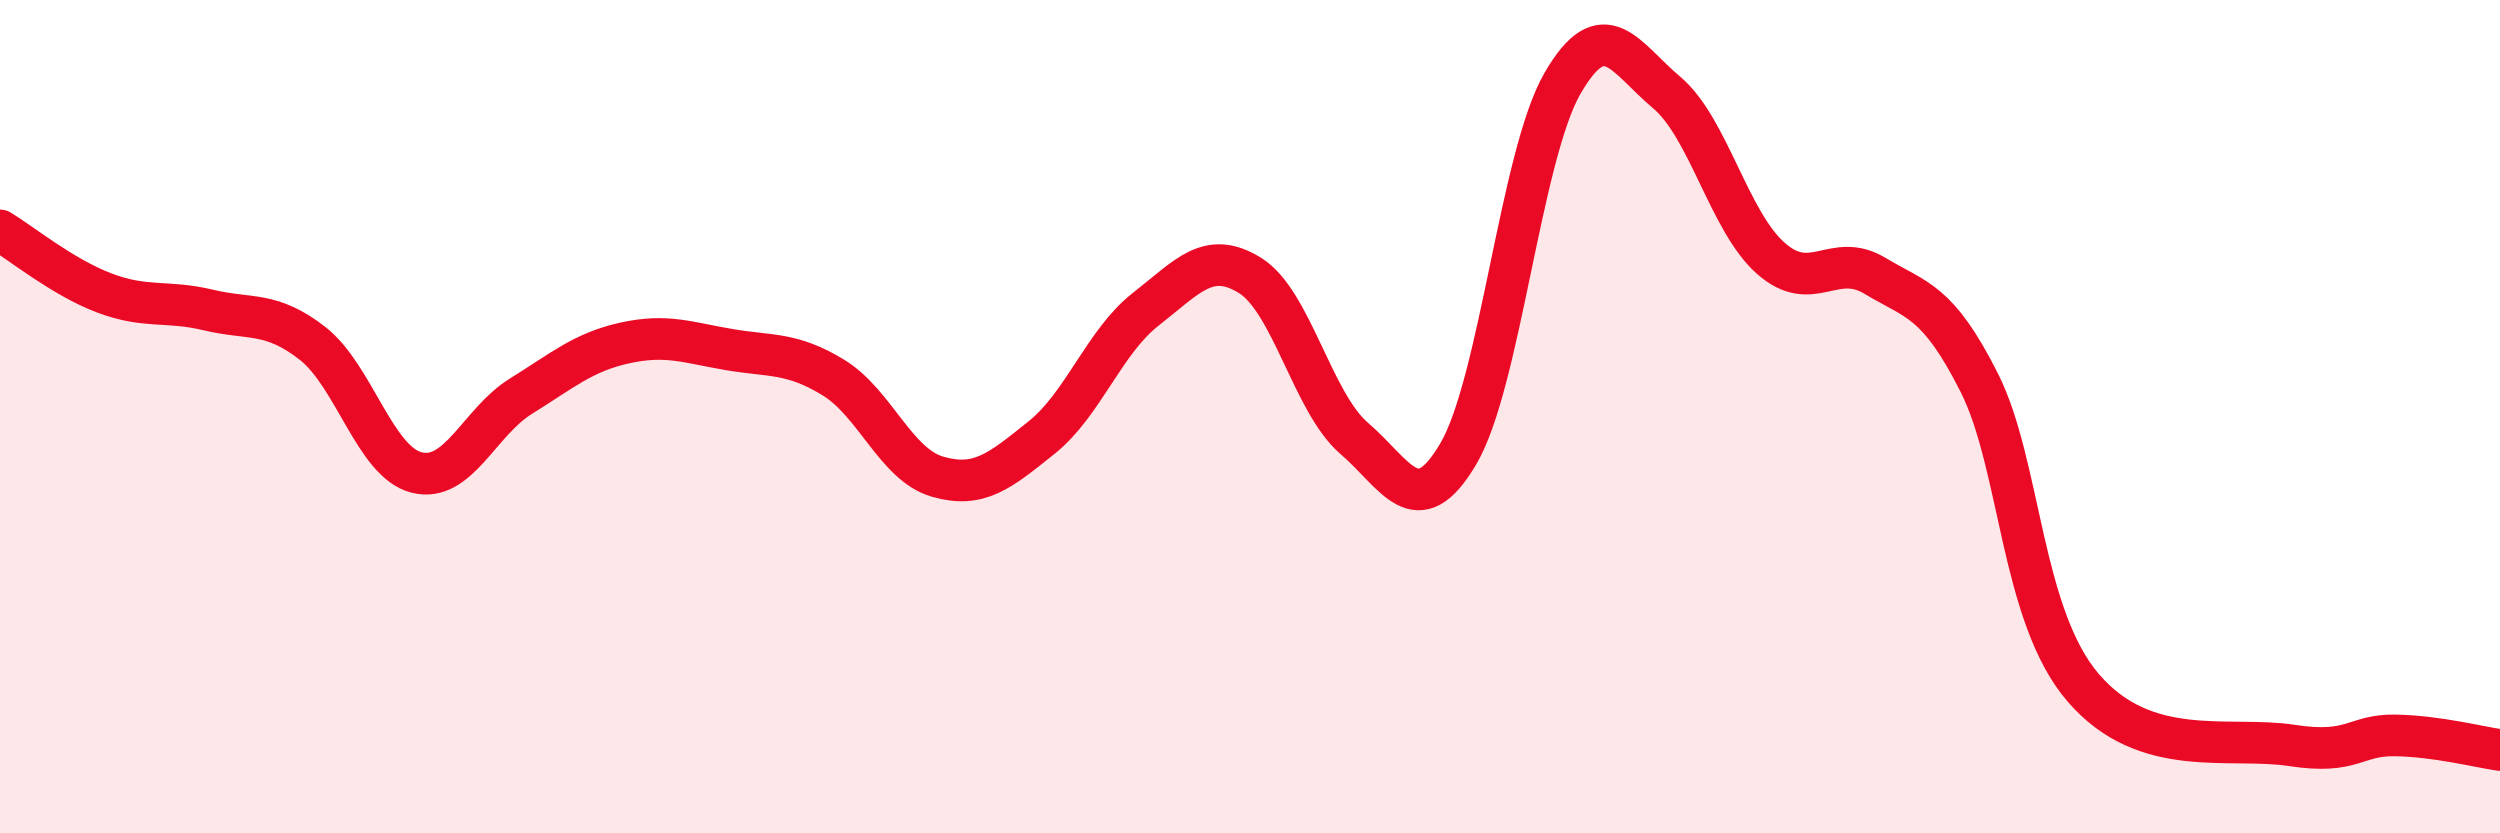
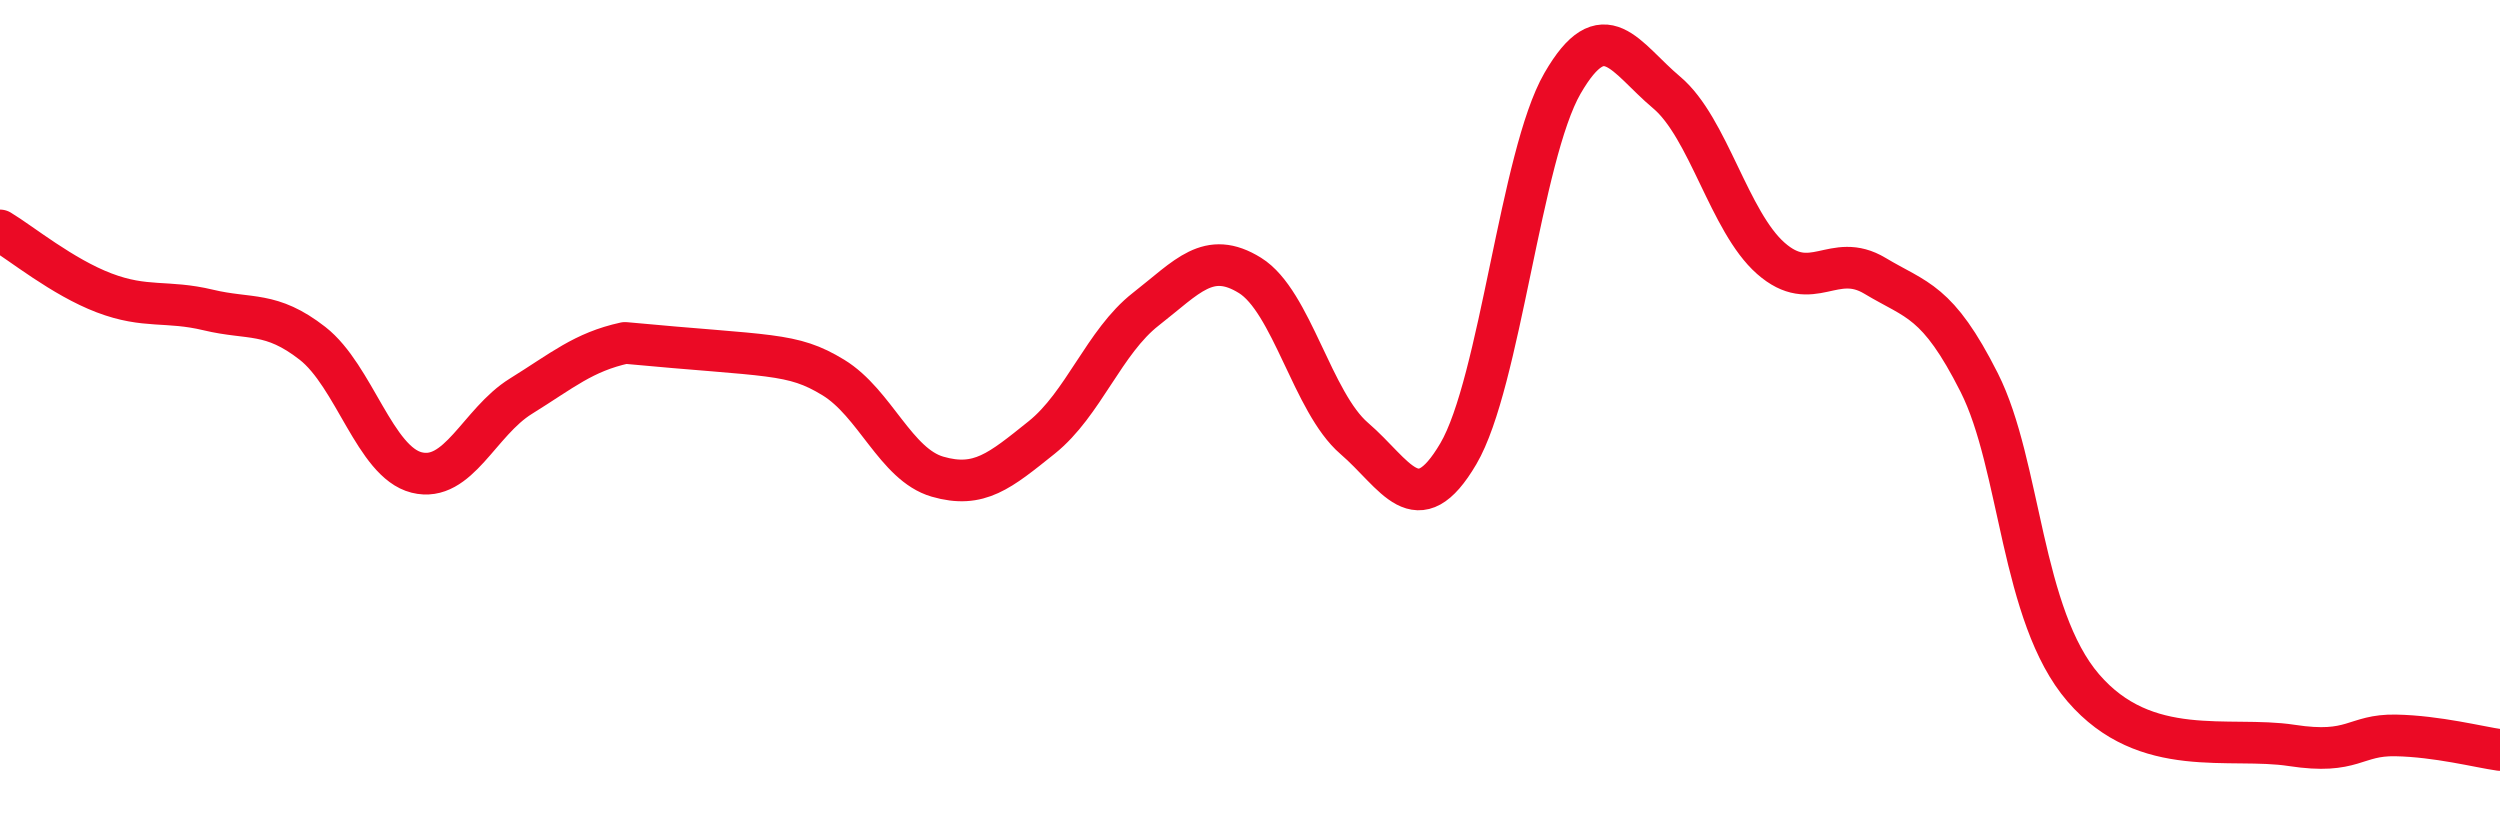
<svg xmlns="http://www.w3.org/2000/svg" width="60" height="20" viewBox="0 0 60 20">
-   <path d="M 0,5.53 C 0.5,5.83 1.5,6.65 2.5,7.03 C 3.5,7.41 4,7.2 5,7.44 C 6,7.68 6.5,7.46 7.5,8.24 C 8.5,9.02 9,11.09 10,11.34 C 11,11.59 11.5,10.13 12.5,9.51 C 13.5,8.89 14,8.45 15,8.23 C 16,8.01 16.5,8.22 17.5,8.39 C 18.5,8.56 19,8.45 20,9.06 C 21,9.67 21.5,11.15 22.5,11.44 C 23.5,11.73 24,11.3 25,10.5 C 26,9.7 26.5,8.2 27.5,7.42 C 28.5,6.64 29,5.99 30,6.61 C 31,7.23 31.5,9.66 32.5,10.52 C 33.5,11.38 34,12.59 35,10.89 C 36,9.19 36.5,3.73 37.5,2 C 38.5,0.27 39,1.38 40,2.22 C 41,3.06 41.5,5.32 42.5,6.2 C 43.5,7.08 44,6.02 45,6.62 C 46,7.22 46.5,7.2 47.5,9.18 C 48.5,11.16 48.5,14.77 50,16.51 C 51.5,18.25 53.5,17.66 55,17.89 C 56.5,18.12 56.5,17.63 57.5,17.65 C 58.5,17.67 59.5,17.93 60,18L60 20L0 20Z" fill="#EB0A25" opacity="0.1" stroke-linecap="round" stroke-linejoin="round" />
-   <path d="M 0,5.53 C 0.5,5.83 1.5,6.65 2.5,7.03 C 3.5,7.41 4,7.2 5,7.44 C 6,7.68 6.5,7.46 7.5,8.24 C 8.5,9.02 9,11.09 10,11.34 C 11,11.59 11.5,10.13 12.5,9.51 C 13.5,8.89 14,8.45 15,8.23 C 16,8.01 16.5,8.22 17.5,8.39 C 18.5,8.56 19,8.45 20,9.06 C 21,9.67 21.5,11.15 22.5,11.44 C 23.5,11.73 24,11.3 25,10.5 C 26,9.7 26.5,8.2 27.5,7.42 C 28.5,6.64 29,5.99 30,6.61 C 31,7.23 31.5,9.66 32.5,10.52 C 33.5,11.38 34,12.59 35,10.89 C 36,9.19 36.5,3.73 37.5,2 C 38.5,0.27 39,1.38 40,2.22 C 41,3.06 41.5,5.32 42.5,6.2 C 43.5,7.08 44,6.02 45,6.62 C 46,7.22 46.5,7.2 47.5,9.18 C 48.5,11.16 48.5,14.77 50,16.51 C 51.5,18.25 53.5,17.66 55,17.89 C 56.5,18.12 56.5,17.63 57.5,17.65 C 58.5,17.67 59.5,17.93 60,18" stroke="#EB0A25" stroke-width="1" fill="none" stroke-linecap="round" stroke-linejoin="round" />
+   <path d="M 0,5.53 C 0.5,5.83 1.5,6.65 2.5,7.03 C 3.5,7.41 4,7.2 5,7.44 C 6,7.68 6.5,7.46 7.5,8.24 C 8.5,9.02 9,11.09 10,11.34 C 11,11.59 11.5,10.13 12.5,9.51 C 13.5,8.89 14,8.45 15,8.23 C 18.5,8.56 19,8.45 20,9.06 C 21,9.67 21.5,11.15 22.5,11.44 C 23.5,11.73 24,11.3 25,10.5 C 26,9.7 26.5,8.2 27.5,7.42 C 28.5,6.64 29,5.99 30,6.61 C 31,7.23 31.5,9.66 32.5,10.52 C 33.5,11.38 34,12.59 35,10.89 C 36,9.19 36.5,3.73 37.5,2 C 38.5,0.27 39,1.38 40,2.22 C 41,3.06 41.5,5.32 42.5,6.2 C 43.5,7.08 44,6.02 45,6.62 C 46,7.22 46.5,7.2 47.5,9.18 C 48.5,11.16 48.5,14.77 50,16.51 C 51.5,18.25 53.5,17.66 55,17.89 C 56.5,18.12 56.5,17.63 57.5,17.65 C 58.5,17.67 59.5,17.93 60,18" stroke="#EB0A25" stroke-width="1" fill="none" stroke-linecap="round" stroke-linejoin="round" />
</svg>